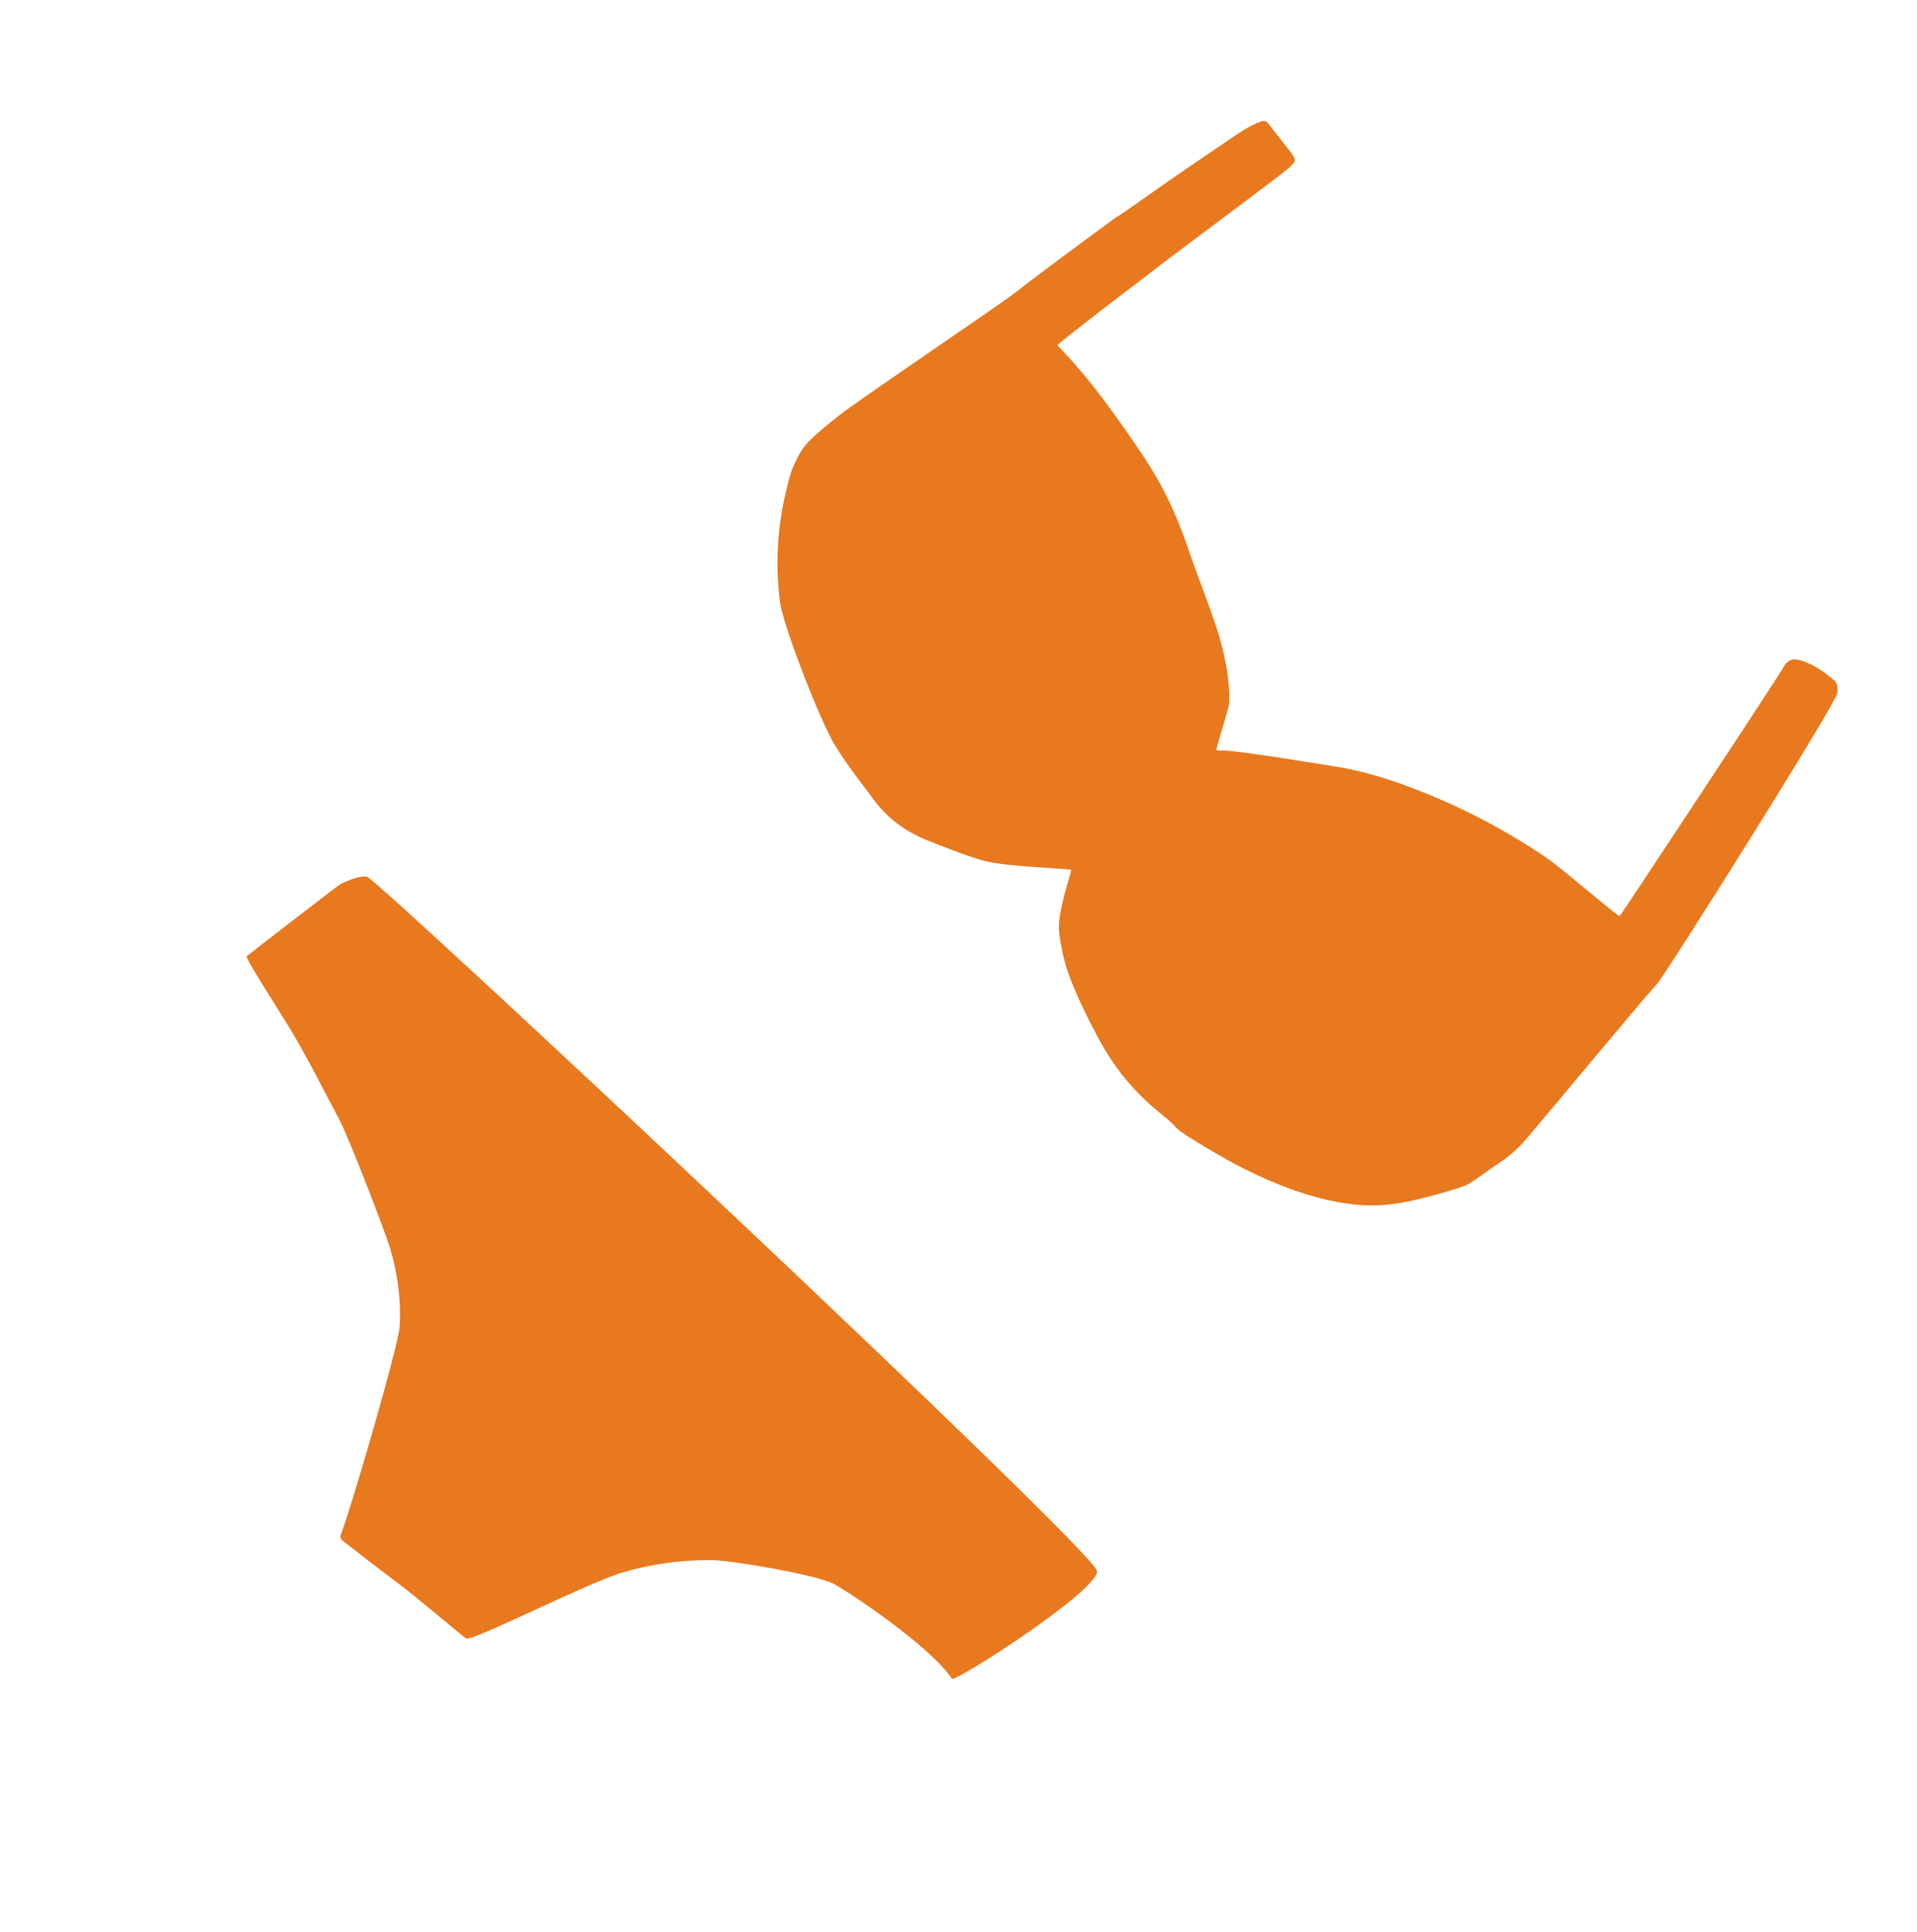
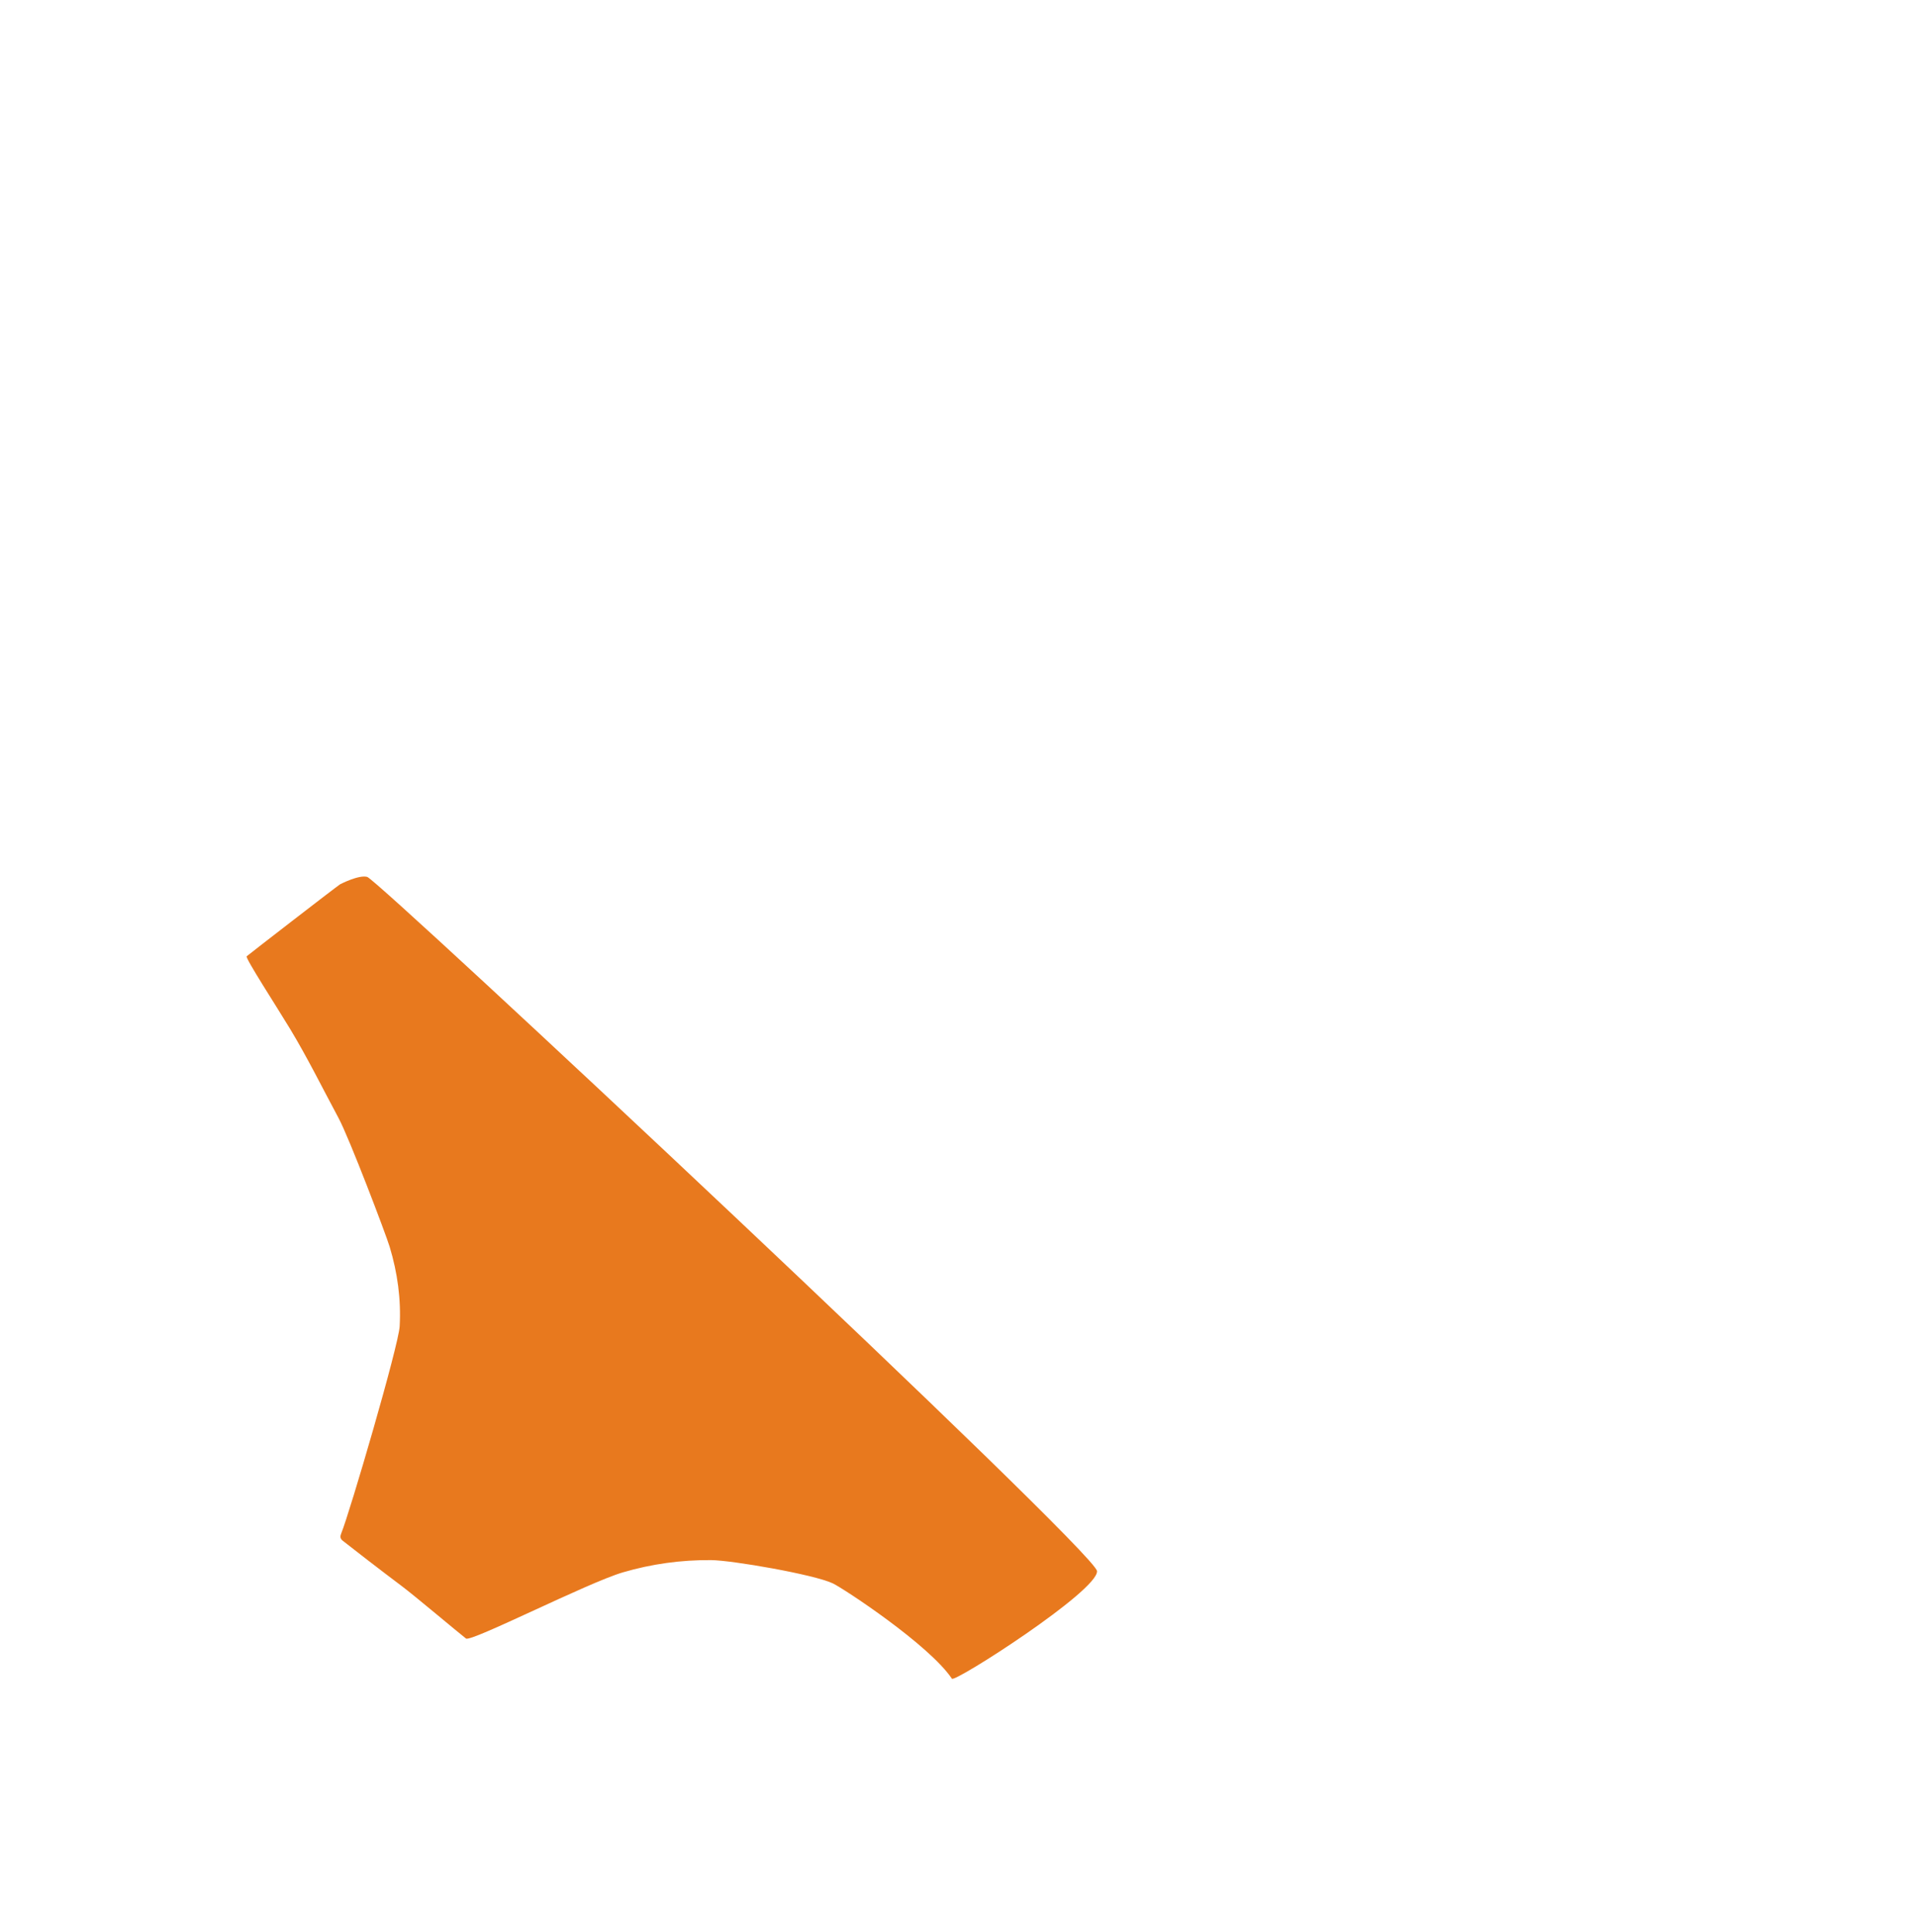
<svg xmlns="http://www.w3.org/2000/svg" width="245" height="247" viewBox="0 0 245 247" fill="none">
-   <path d="M206.815 116.989C206.891 117.056 206.974 117.067 207.063 117.015C207.274 116.795 227.051 86.86 227.823 85.457C228.45 84.318 229.123 84.076 230.264 84.456C231.858 84.986 233.194 85.902 234.431 86.979C234.902 87.389 234.881 88.079 234.797 88.635C234.585 90.051 212.975 124.442 211.723 125.833C209.593 128.201 207.593 130.686 205.532 133.114C203.651 135.328 195.086 145.635 194.457 146.28C193.553 147.207 192.58 148.026 191.489 148.736C190.166 149.595 188.932 150.588 187.575 151.404C186.917 151.799 180.457 153.714 177.836 153.916C170.456 154.938 162.098 150.949 158.777 149.287C156.787 148.292 151.12 145.006 150.404 144.225C149.31 143.031 147.981 142.107 146.793 141.024C144.194 138.651 142.06 135.869 140.418 132.793C139.073 130.269 137.78 127.684 136.755 125.008C136.047 123.16 135.609 121.188 135.36 119.211C135.042 116.694 136.955 111.513 136.901 111.199C136.657 111.003 129.48 110.856 126.197 110.137C124.113 109.68 118.905 107.586 118.257 107.315C115.639 106.221 113.443 104.604 111.725 102.299C110.044 100.044 108.305 97.837 106.814 95.446C104.803 92.222 100.066 79.858 99.695 77.027C99.057 72.148 99.34 67.313 100.521 62.535C100.753 61.598 100.957 60.639 101.333 59.758C101.837 58.58 102.407 57.412 103.329 56.476C104.587 55.199 105.986 54.094 107.394 52.989C110.057 50.902 128.412 38.528 130.133 37.121C132.105 35.508 140.689 29.203 142.673 27.753C142.856 27.772 147.804 24.183 150.221 22.536C152.807 20.773 155.384 18.996 157.979 17.246C158.877 16.642 159.8 16.065 160.813 15.665C161.685 15.319 161.792 15.385 162.344 16.119C163.085 17.101 164.807 19.248 164.895 19.365C165.717 20.449 165.693 20.601 164.655 21.522C163.687 22.381 150.961 31.851 149.409 33.042C147 34.893 135.715 43.45 135.136 44.134C136.833 45.873 138.394 47.683 139.871 49.562C141.278 51.352 142.607 53.204 143.912 55.072C145.438 57.256 146.946 59.454 148.238 61.788C150.003 64.978 151.293 68.374 152.438 71.827C152.706 72.634 155.152 78.985 155.845 81.425C156.634 84.206 157.222 87.063 157.078 90.001C157.053 90.503 155.805 94.326 155.435 95.862C155.723 96.016 156.108 95.927 156.466 95.944C159.049 96.062 168.297 97.613 170.383 97.931C174.229 98.518 177.909 99.702 181.513 101.123C187.201 103.366 192.577 106.21 197.642 109.639C199.366 110.804 206.029 116.54 206.815 116.989Z" fill="#E8791E" />
  <path d="M140.203 200.829C140.05 198.316 48.432 112.52 46.933 112.092C45.862 111.787 43.461 113.038 43.461 113.038C42.684 113.573 31.835 121.97 31.525 122.24C31.305 122.432 35.403 128.746 37.097 131.556C39.321 135.249 41.227 139.113 43.264 142.907C44.653 145.492 49.311 157.757 49.803 159.384C50.804 162.698 51.269 166.079 51.078 169.543C50.941 172.01 44.703 193.338 43.616 195.994C43.463 196.366 43.447 196.647 43.778 196.928C44.135 197.23 49.169 201.118 51.346 202.743C52.961 203.949 58.355 208.509 59.554 209.446C60.187 209.942 75.095 202.313 79.6 200.991C83.28 199.911 87.048 199.39 90.885 199.423C93.561 199.445 104.011 201.258 106.423 202.39C107.803 203.038 118.785 210.276 121.658 214.583C122.012 215.114 140.355 203.342 140.203 200.829Z" fill="#E8791E" />
</svg>